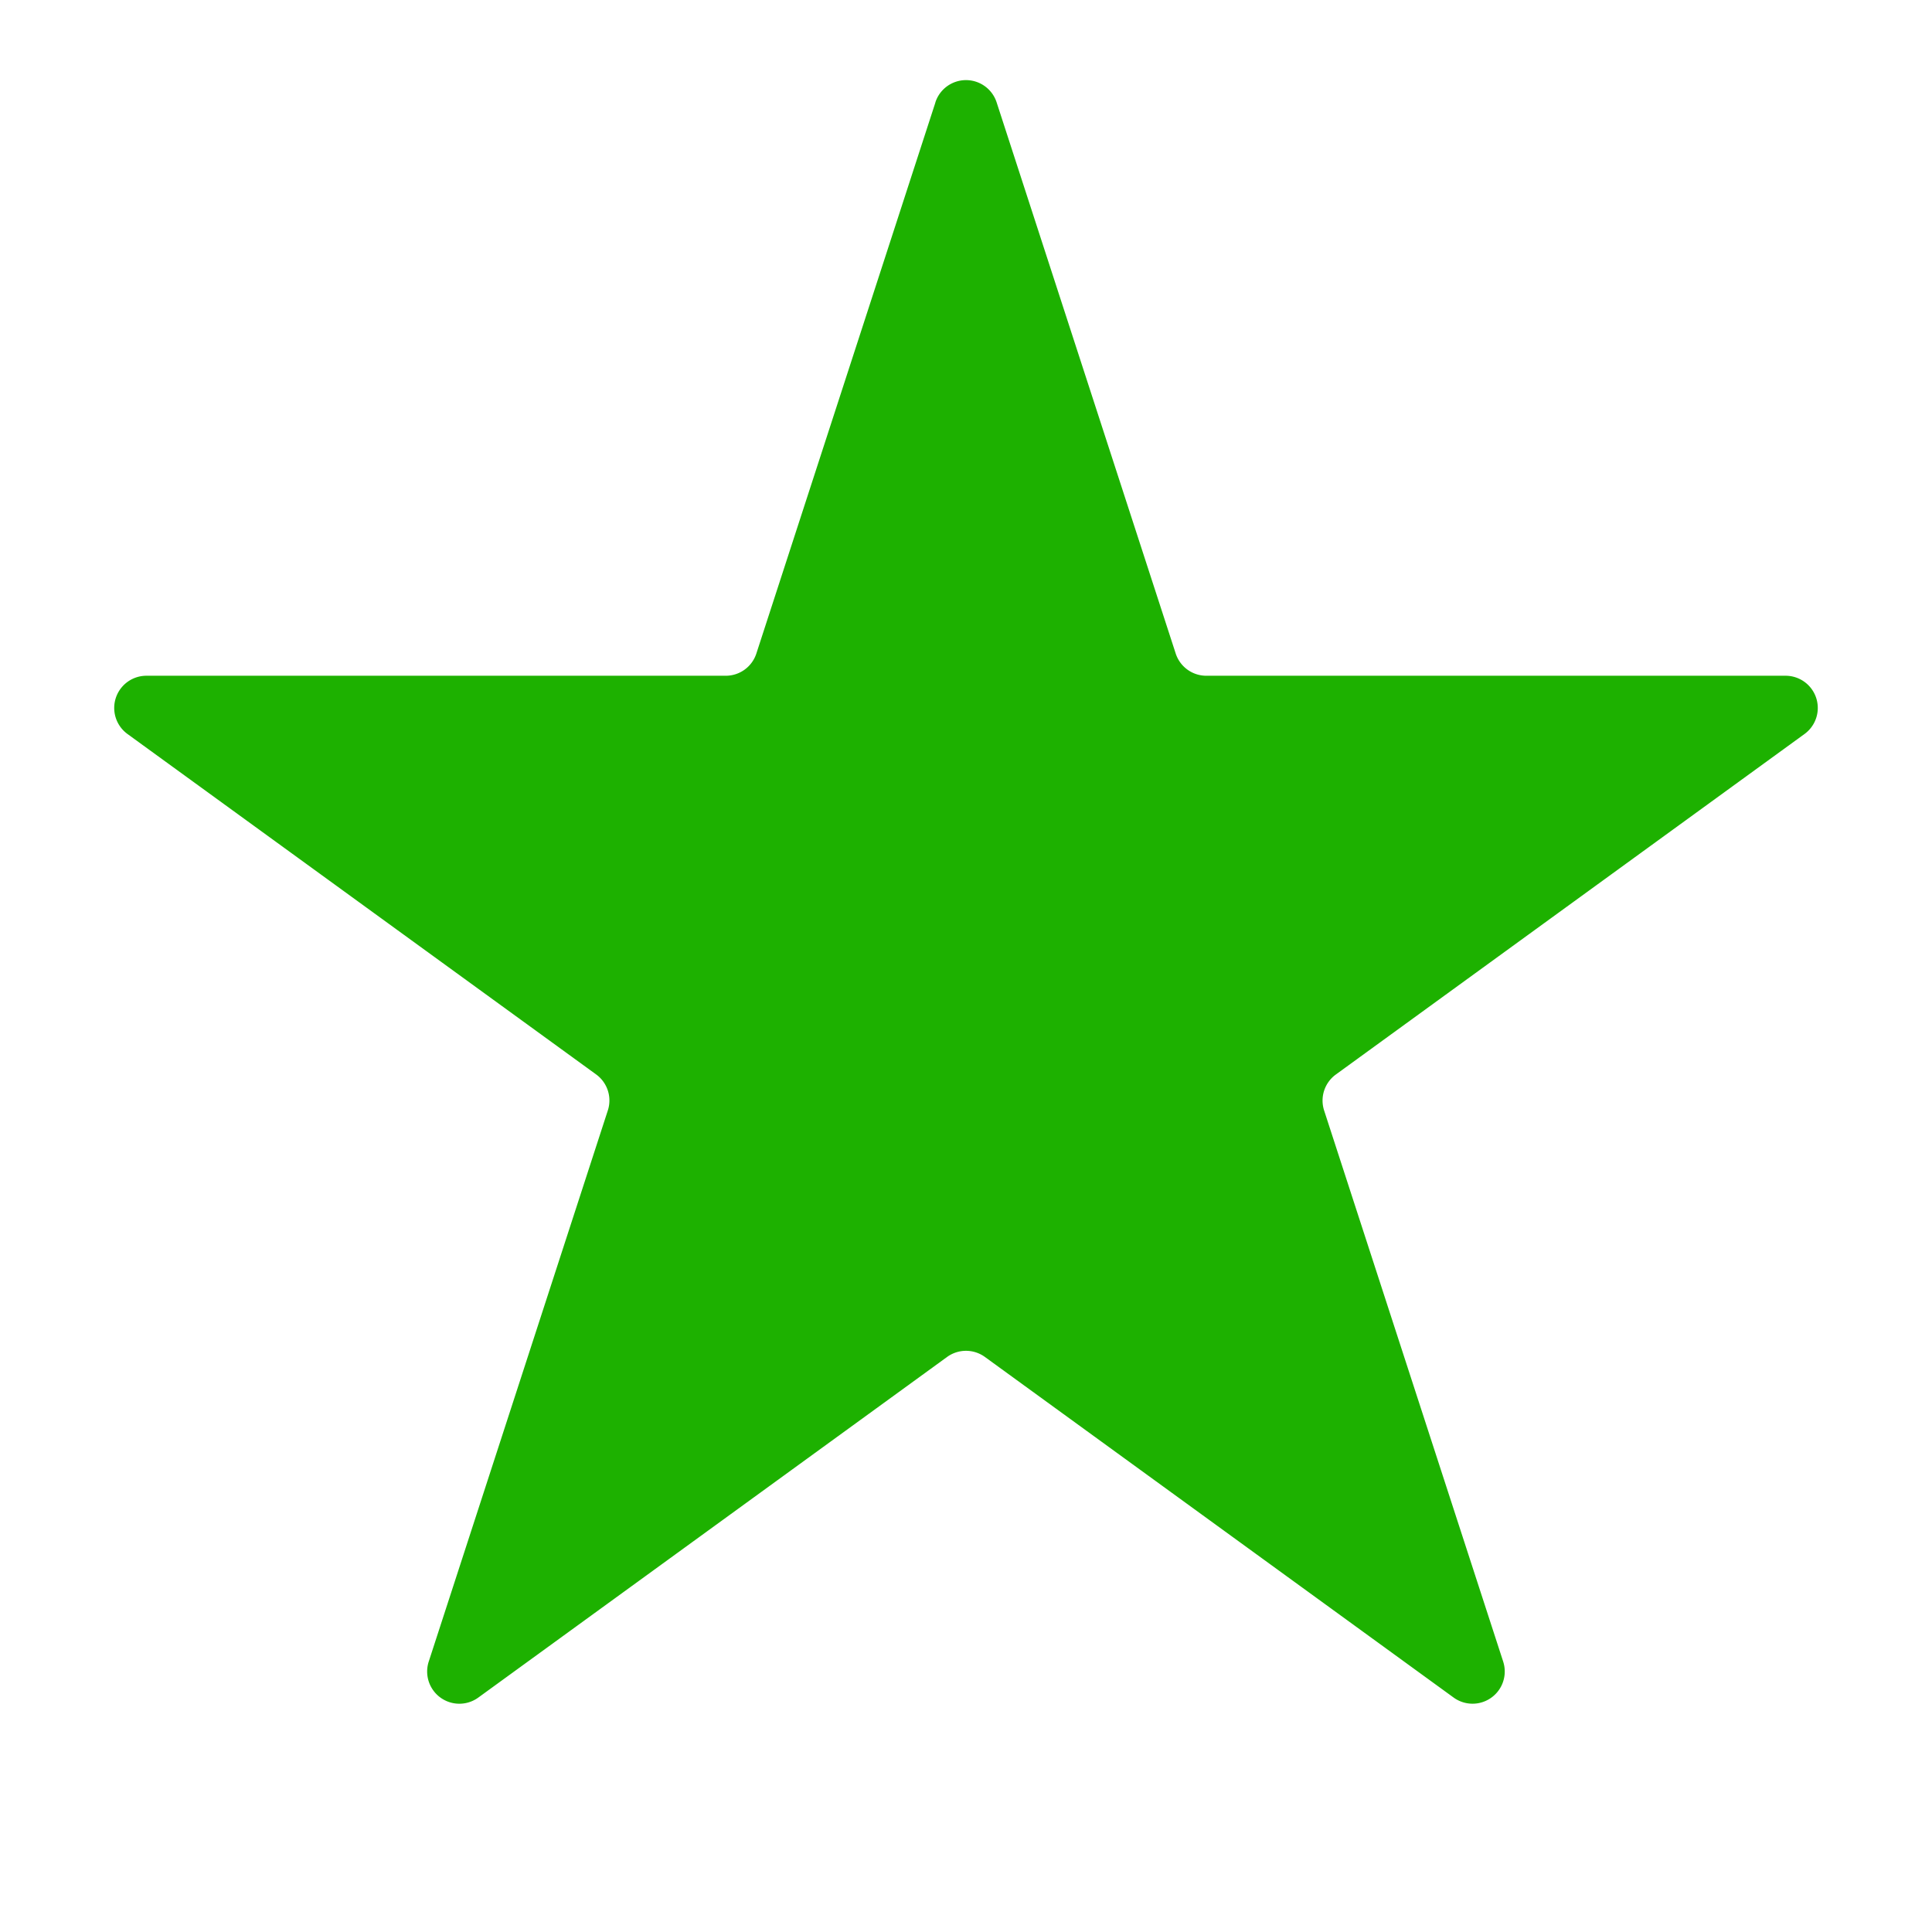
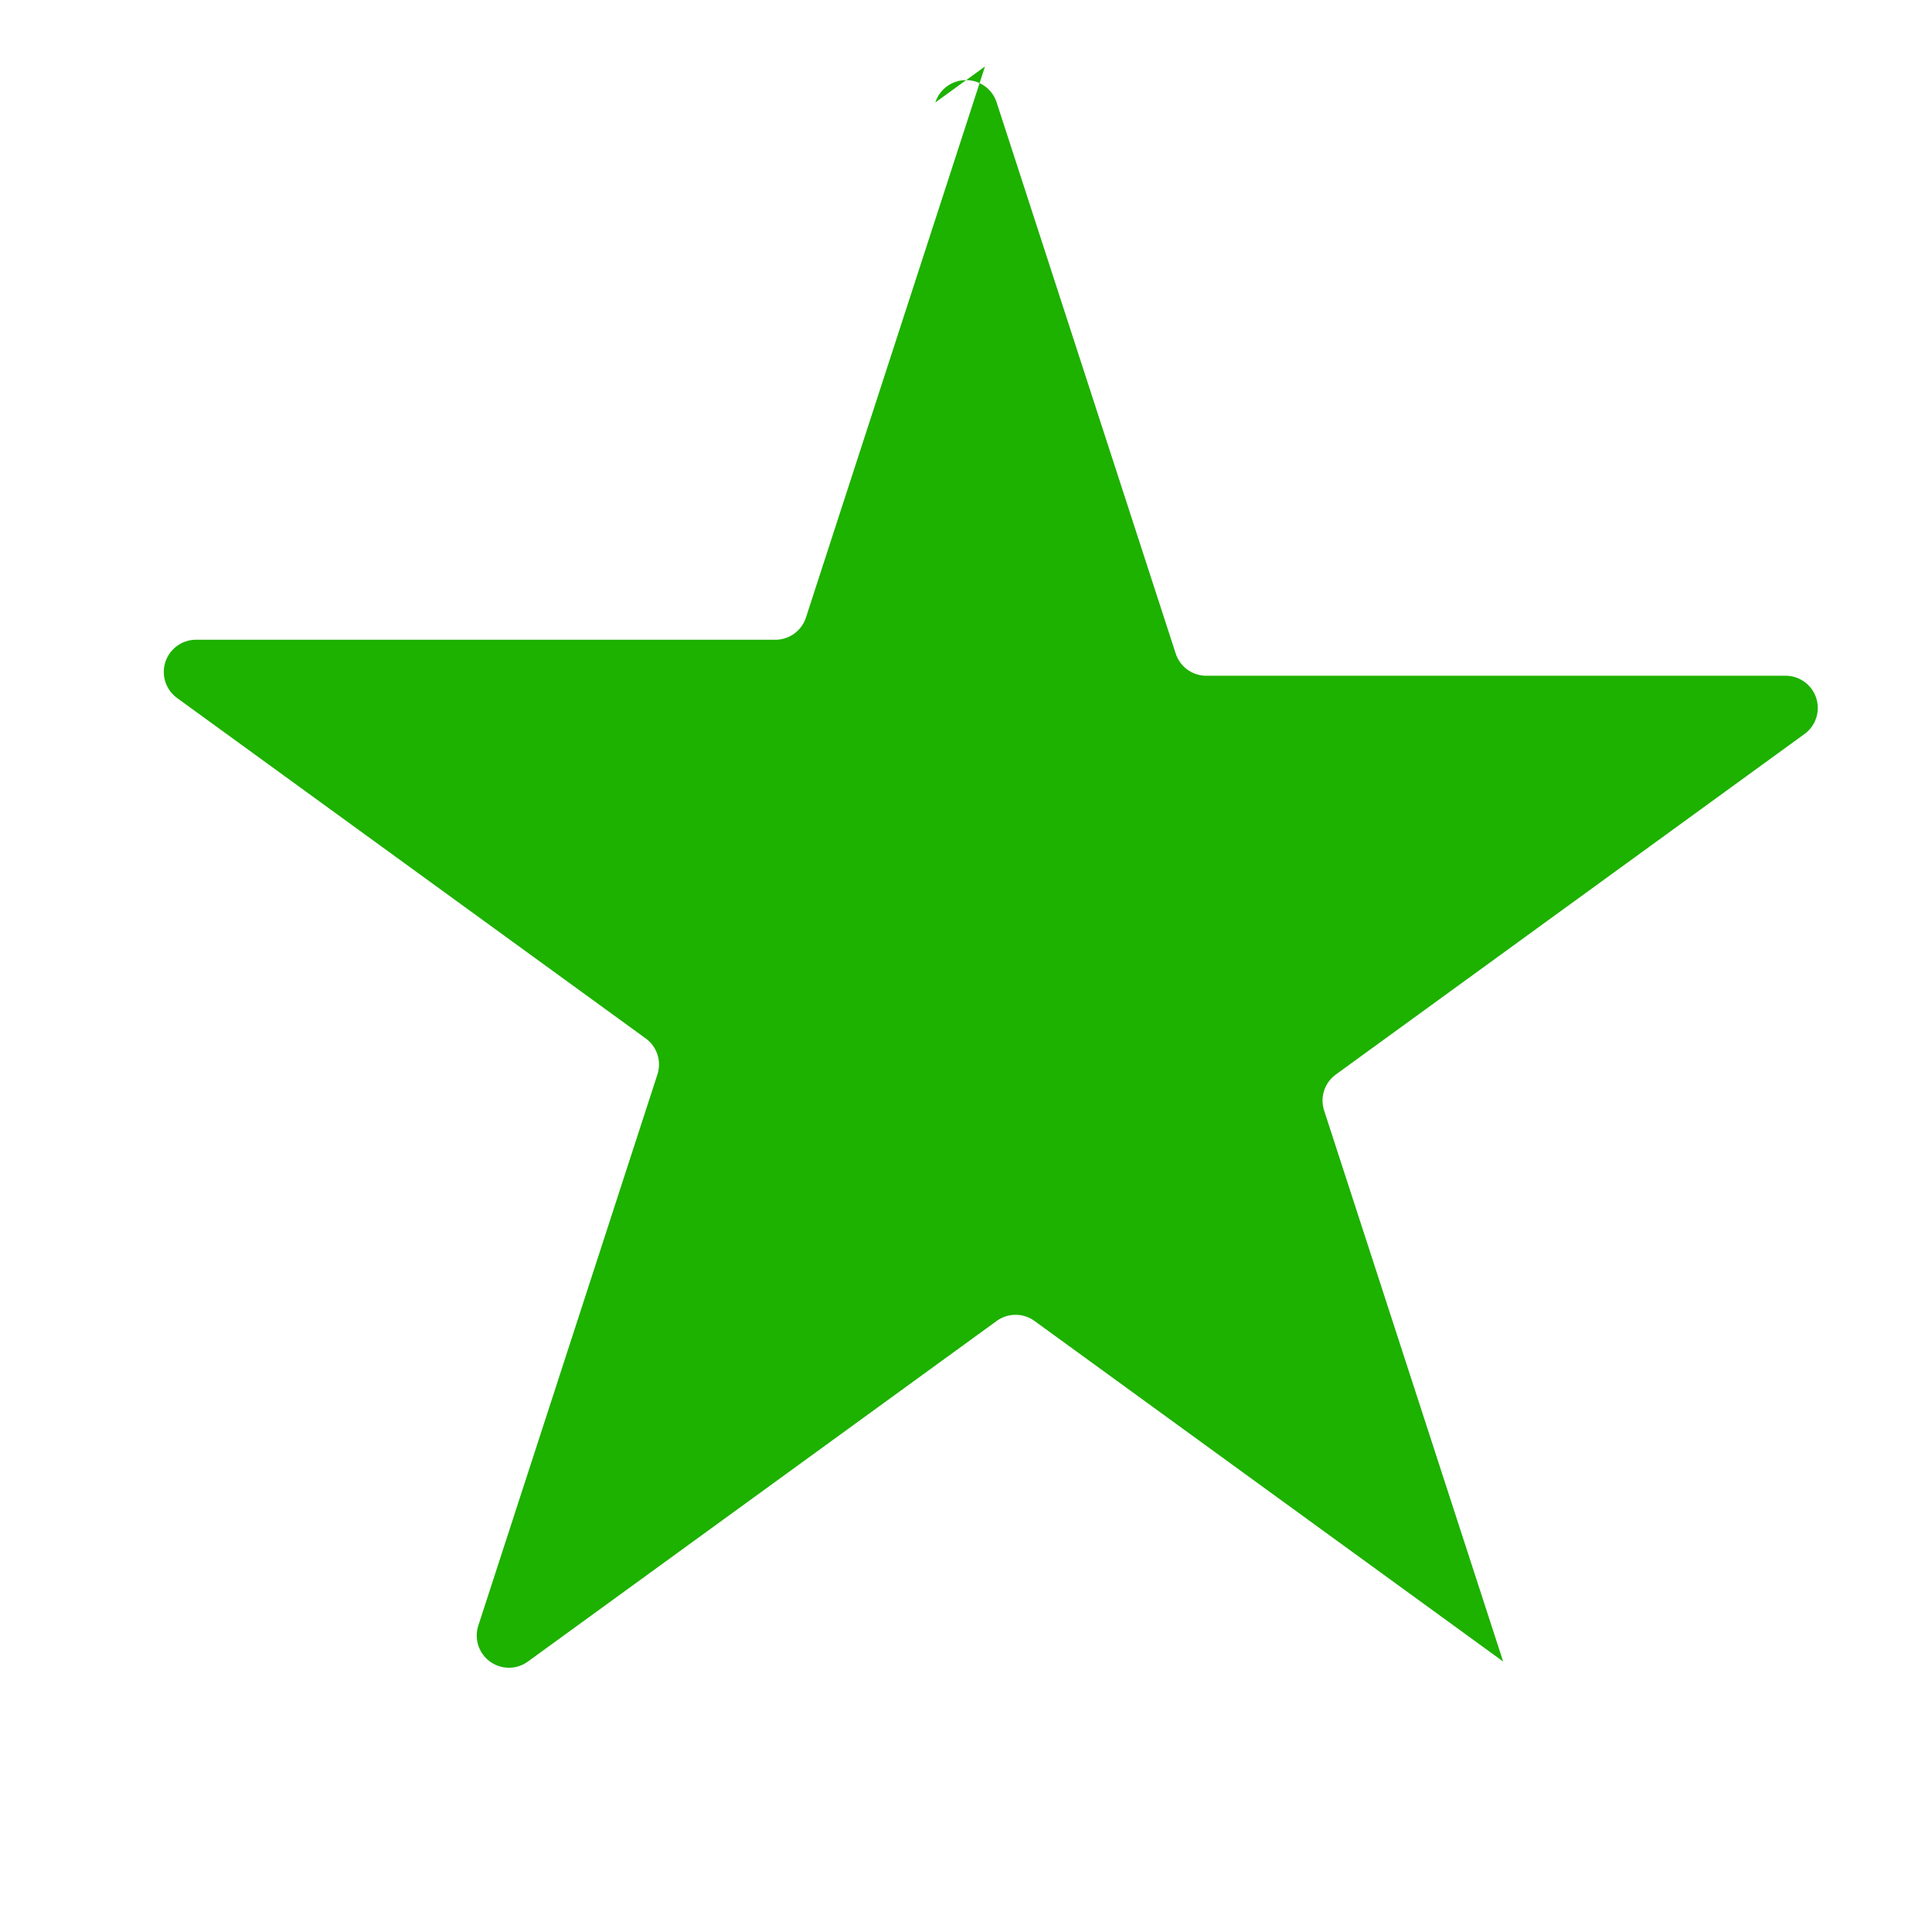
<svg xmlns="http://www.w3.org/2000/svg" class="review_star" viewBox="0 0 30 30">
-   <path fill="#1DB100" d="M14.524 1.591a.5.5 0 0 1 .952 0l2.78 8.556a.5.5 0 0 0 .475.346h8.996a.5.5 0 0 1 .294.904l-7.278 5.288a.5.5 0 0 0-.182.559l2.78 8.556a.5.5 0 0 1-.77.559l-7.277-5.288a.5.5 0 0 0-.588 0l-7.278 5.288a.5.5 0 0 1-.77-.56l2.78-8.555a.5.5 0 0 0-.181-.56l-7.278-5.287a.5.5 0 0 1 .294-.904h8.996a.5.5 0 0 0 .476-.346l2.78-8.556Z" />
+   <path fill="#1DB100" d="M14.524 1.591a.5.5 0 0 1 .952 0l2.78 8.556a.5.5 0 0 0 .475.346h8.996a.5.5 0 0 1 .294.904l-7.278 5.288a.5.5 0 0 0-.182.559l2.78 8.556l-7.277-5.288a.5.5 0 0 0-.588 0l-7.278 5.288a.5.5 0 0 1-.77-.56l2.78-8.555a.5.5 0 0 0-.181-.56l-7.278-5.287a.5.5 0 0 1 .294-.904h8.996a.5.5 0 0 0 .476-.346l2.78-8.556Z" />
</svg>